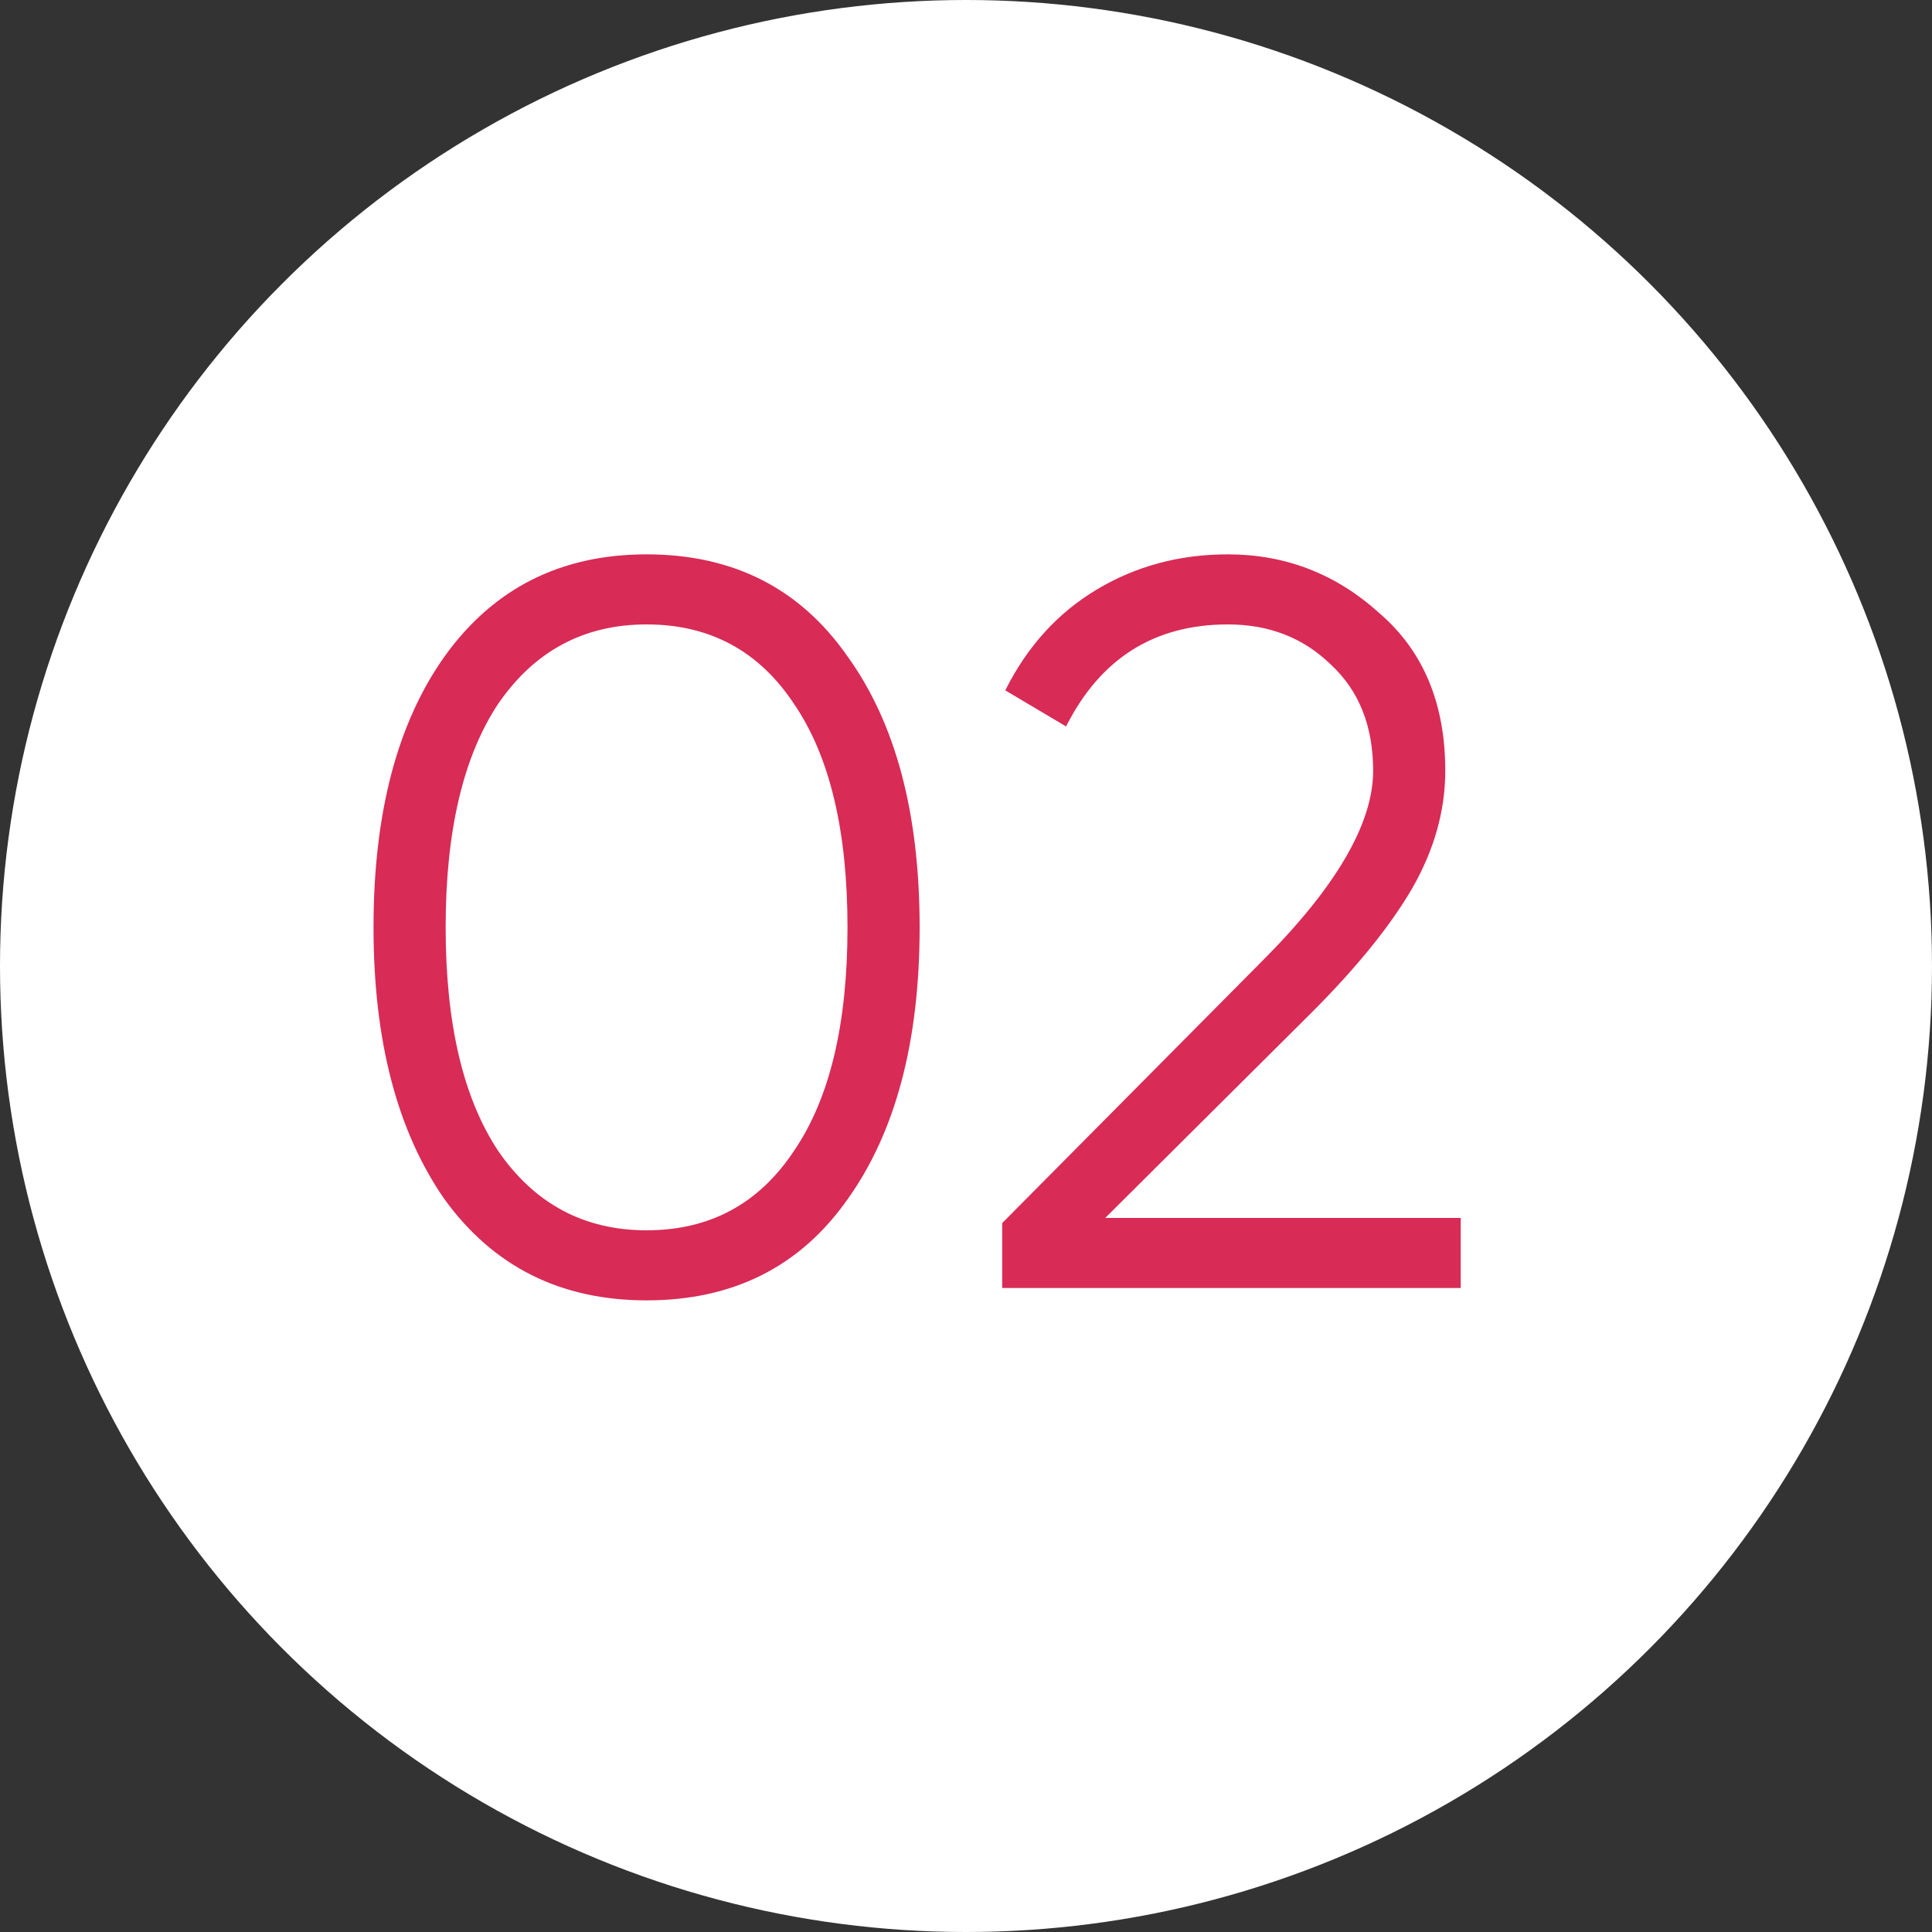
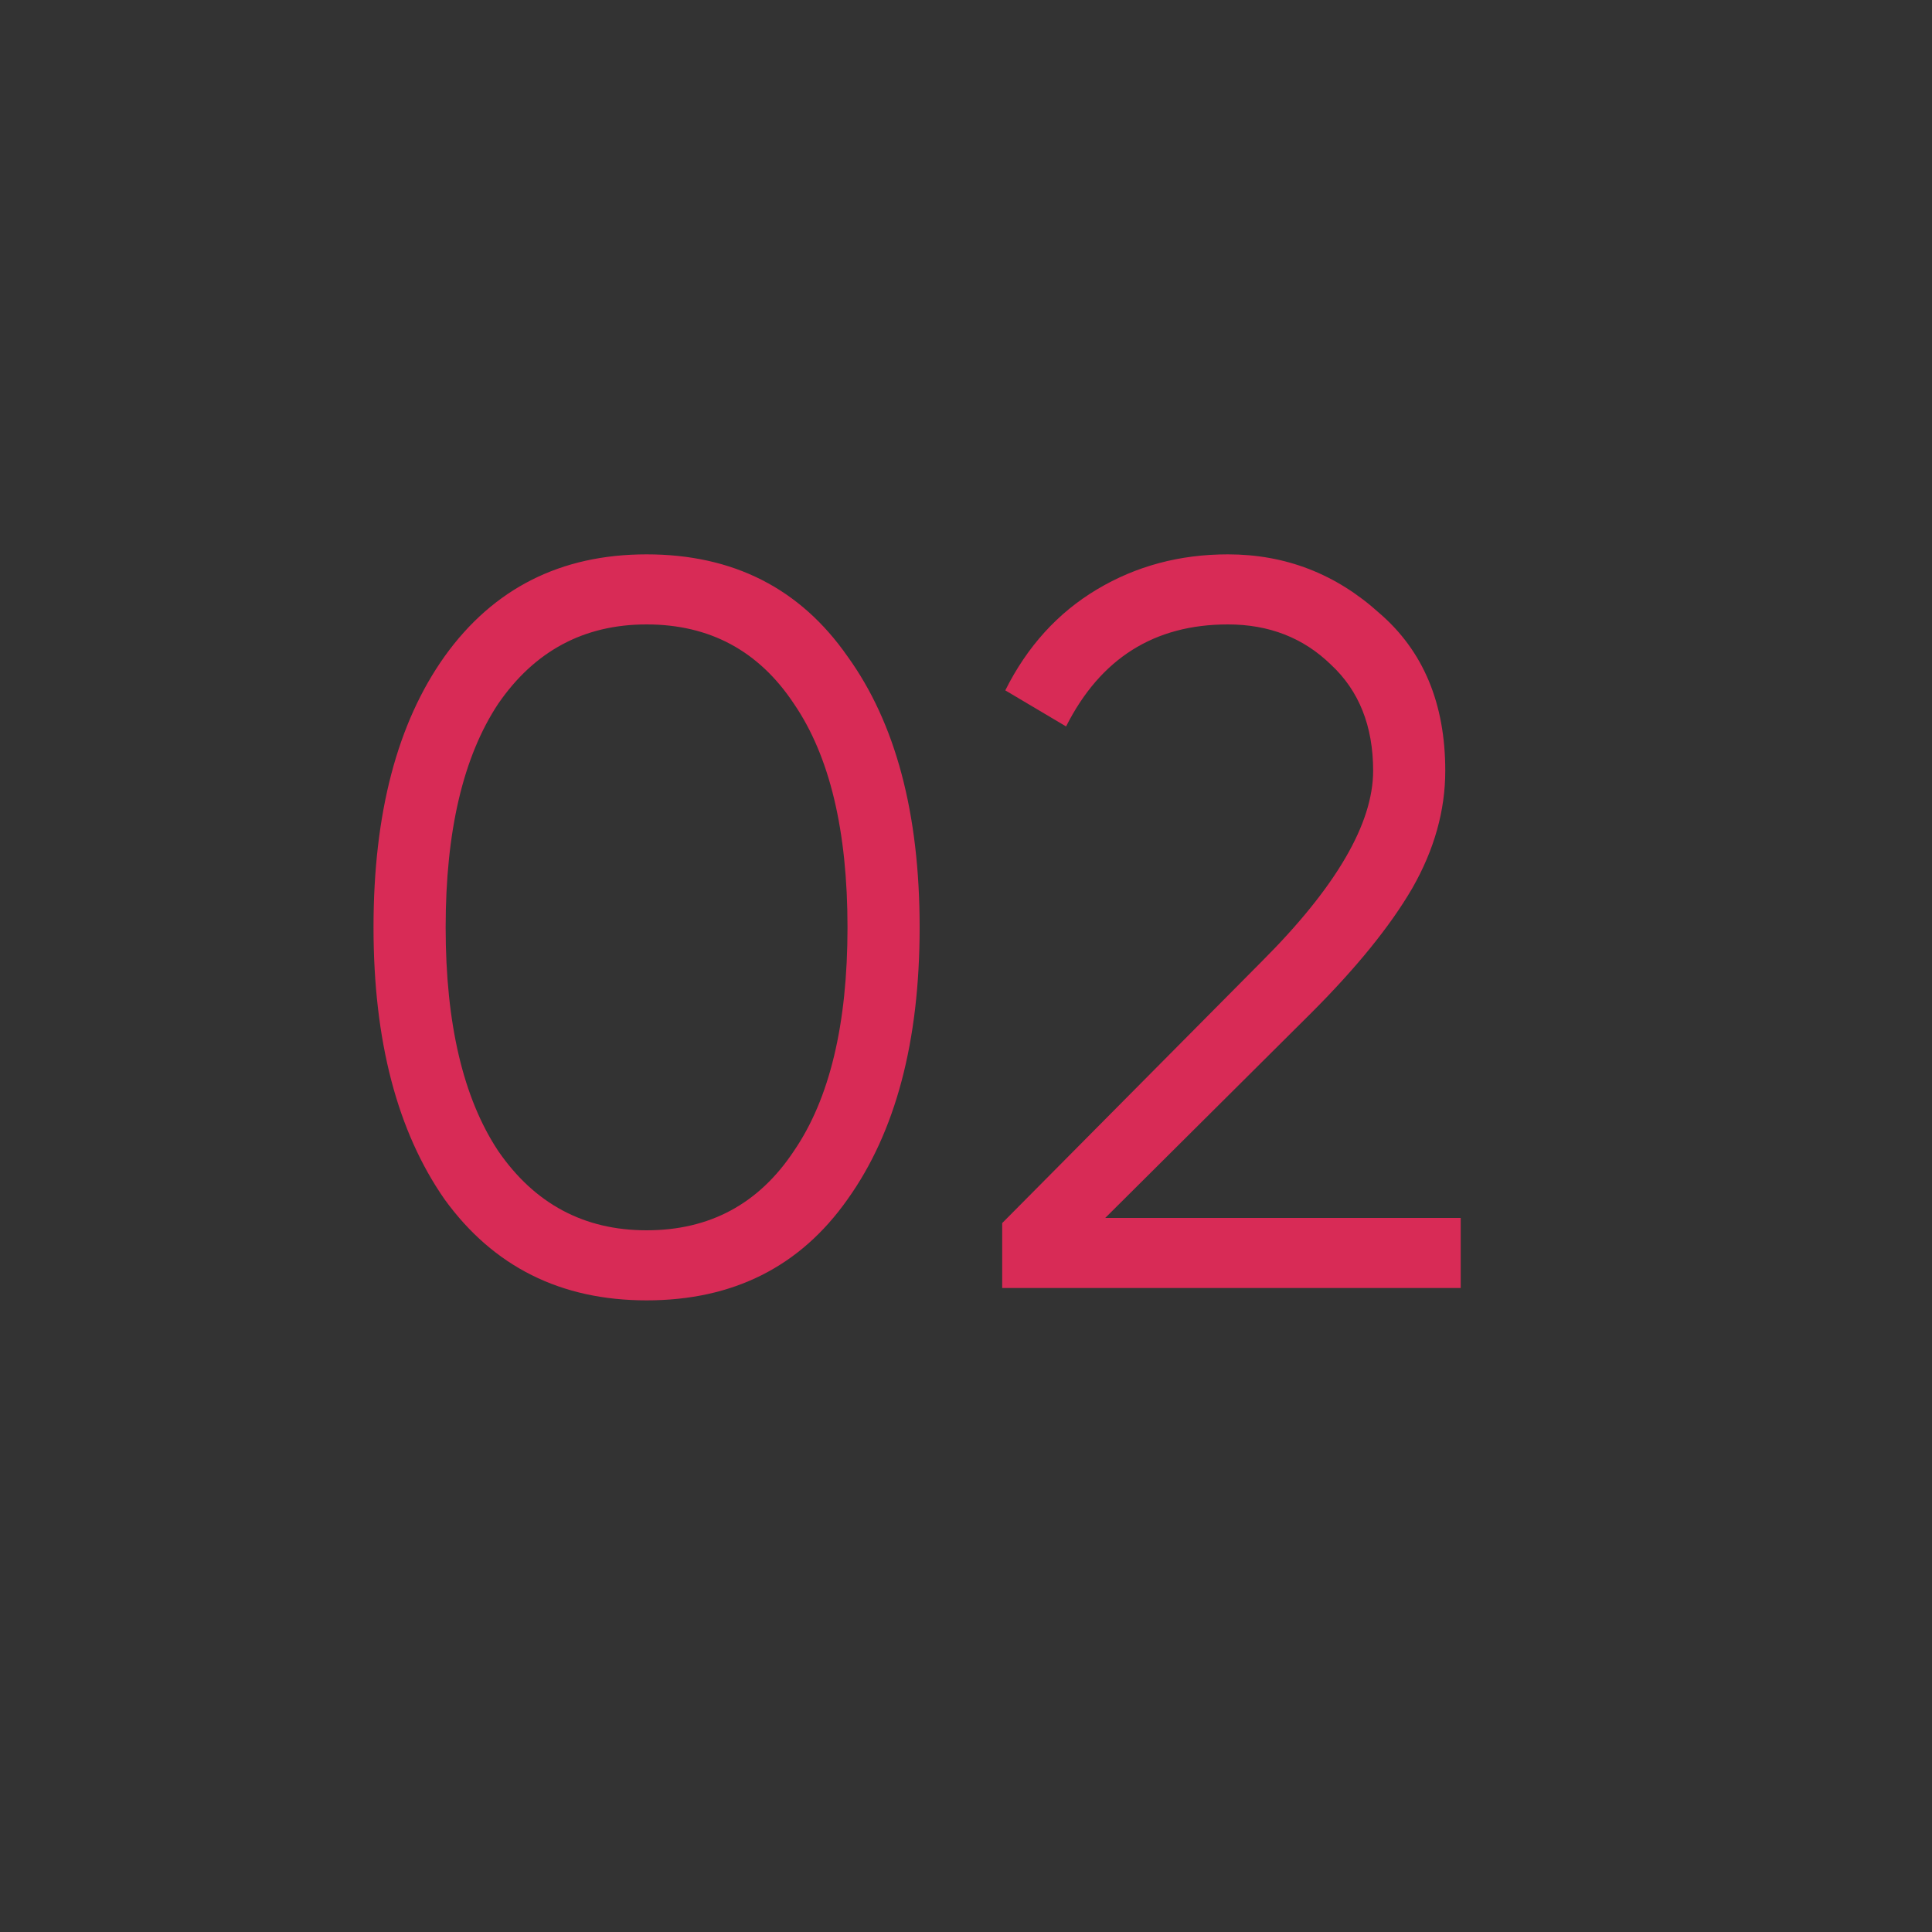
<svg xmlns="http://www.w3.org/2000/svg" width="30" height="30" viewBox="0 0 30 30" fill="none">
  <rect x="0" y="0" width="30" height="30" fill="#333333" stroke="none" />
-   <circle cx="15" cy="15" r="15" fill="white" />
-   <path d="M13.16 18.624C12.424 19.669 11.384 20.192 10.04 20.192C8.707 20.192 7.661 19.669 6.904 18.624C6.168 17.568 5.8 16.16 5.8 14.4C5.8 12.629 6.168 11.227 6.904 10.192C7.661 9.136 8.707 8.608 10.04 8.608C11.384 8.608 12.424 9.136 13.16 10.192C13.907 11.227 14.28 12.629 14.28 14.4C14.28 16.171 13.907 17.579 13.16 18.624ZM7.736 17.872C8.301 18.693 9.069 19.104 10.04 19.104C11.021 19.104 11.784 18.693 12.328 17.872C12.883 17.061 13.16 15.904 13.16 14.4C13.16 12.896 12.883 11.739 12.328 10.928C11.784 10.107 11.021 9.696 10.04 9.696C9.069 9.696 8.301 10.107 7.736 10.928C7.192 11.749 6.92 12.907 6.92 14.4C6.92 15.893 7.192 17.051 7.736 17.872ZM22.682 20H15.562V18.992L19.594 14.928C20.746 13.776 21.322 12.789 21.322 11.968C21.322 11.275 21.103 10.725 20.666 10.32C20.239 9.904 19.706 9.696 19.066 9.696C17.924 9.696 17.087 10.224 16.554 11.28L15.61 10.72C15.951 10.037 16.426 9.515 17.034 9.152C17.642 8.789 18.319 8.608 19.066 8.608C19.962 8.608 20.746 8.912 21.418 9.52C22.101 10.107 22.442 10.923 22.442 11.968C22.442 12.587 22.271 13.195 21.93 13.792C21.588 14.379 21.066 15.024 20.362 15.728L17.162 18.912H22.682V20Z" fill="#D82B56" />
+   <path d="M13.16 18.624C12.424 19.669 11.384 20.192 10.04 20.192C8.707 20.192 7.661 19.669 6.904 18.624C6.168 17.568 5.8 16.16 5.8 14.4C5.8 12.629 6.168 11.227 6.904 10.192C7.661 9.136 8.707 8.608 10.04 8.608C11.384 8.608 12.424 9.136 13.16 10.192C13.907 11.227 14.28 12.629 14.28 14.4C14.28 16.171 13.907 17.579 13.16 18.624M7.736 17.872C8.301 18.693 9.069 19.104 10.04 19.104C11.021 19.104 11.784 18.693 12.328 17.872C12.883 17.061 13.16 15.904 13.16 14.4C13.16 12.896 12.883 11.739 12.328 10.928C11.784 10.107 11.021 9.696 10.04 9.696C9.069 9.696 8.301 10.107 7.736 10.928C7.192 11.749 6.92 12.907 6.92 14.4C6.92 15.893 7.192 17.051 7.736 17.872ZM22.682 20H15.562V18.992L19.594 14.928C20.746 13.776 21.322 12.789 21.322 11.968C21.322 11.275 21.103 10.725 20.666 10.32C20.239 9.904 19.706 9.696 19.066 9.696C17.924 9.696 17.087 10.224 16.554 11.28L15.61 10.72C15.951 10.037 16.426 9.515 17.034 9.152C17.642 8.789 18.319 8.608 19.066 8.608C19.962 8.608 20.746 8.912 21.418 9.52C22.101 10.107 22.442 10.923 22.442 11.968C22.442 12.587 22.271 13.195 21.93 13.792C21.588 14.379 21.066 15.024 20.362 15.728L17.162 18.912H22.682V20Z" fill="#D82B56" />
</svg>